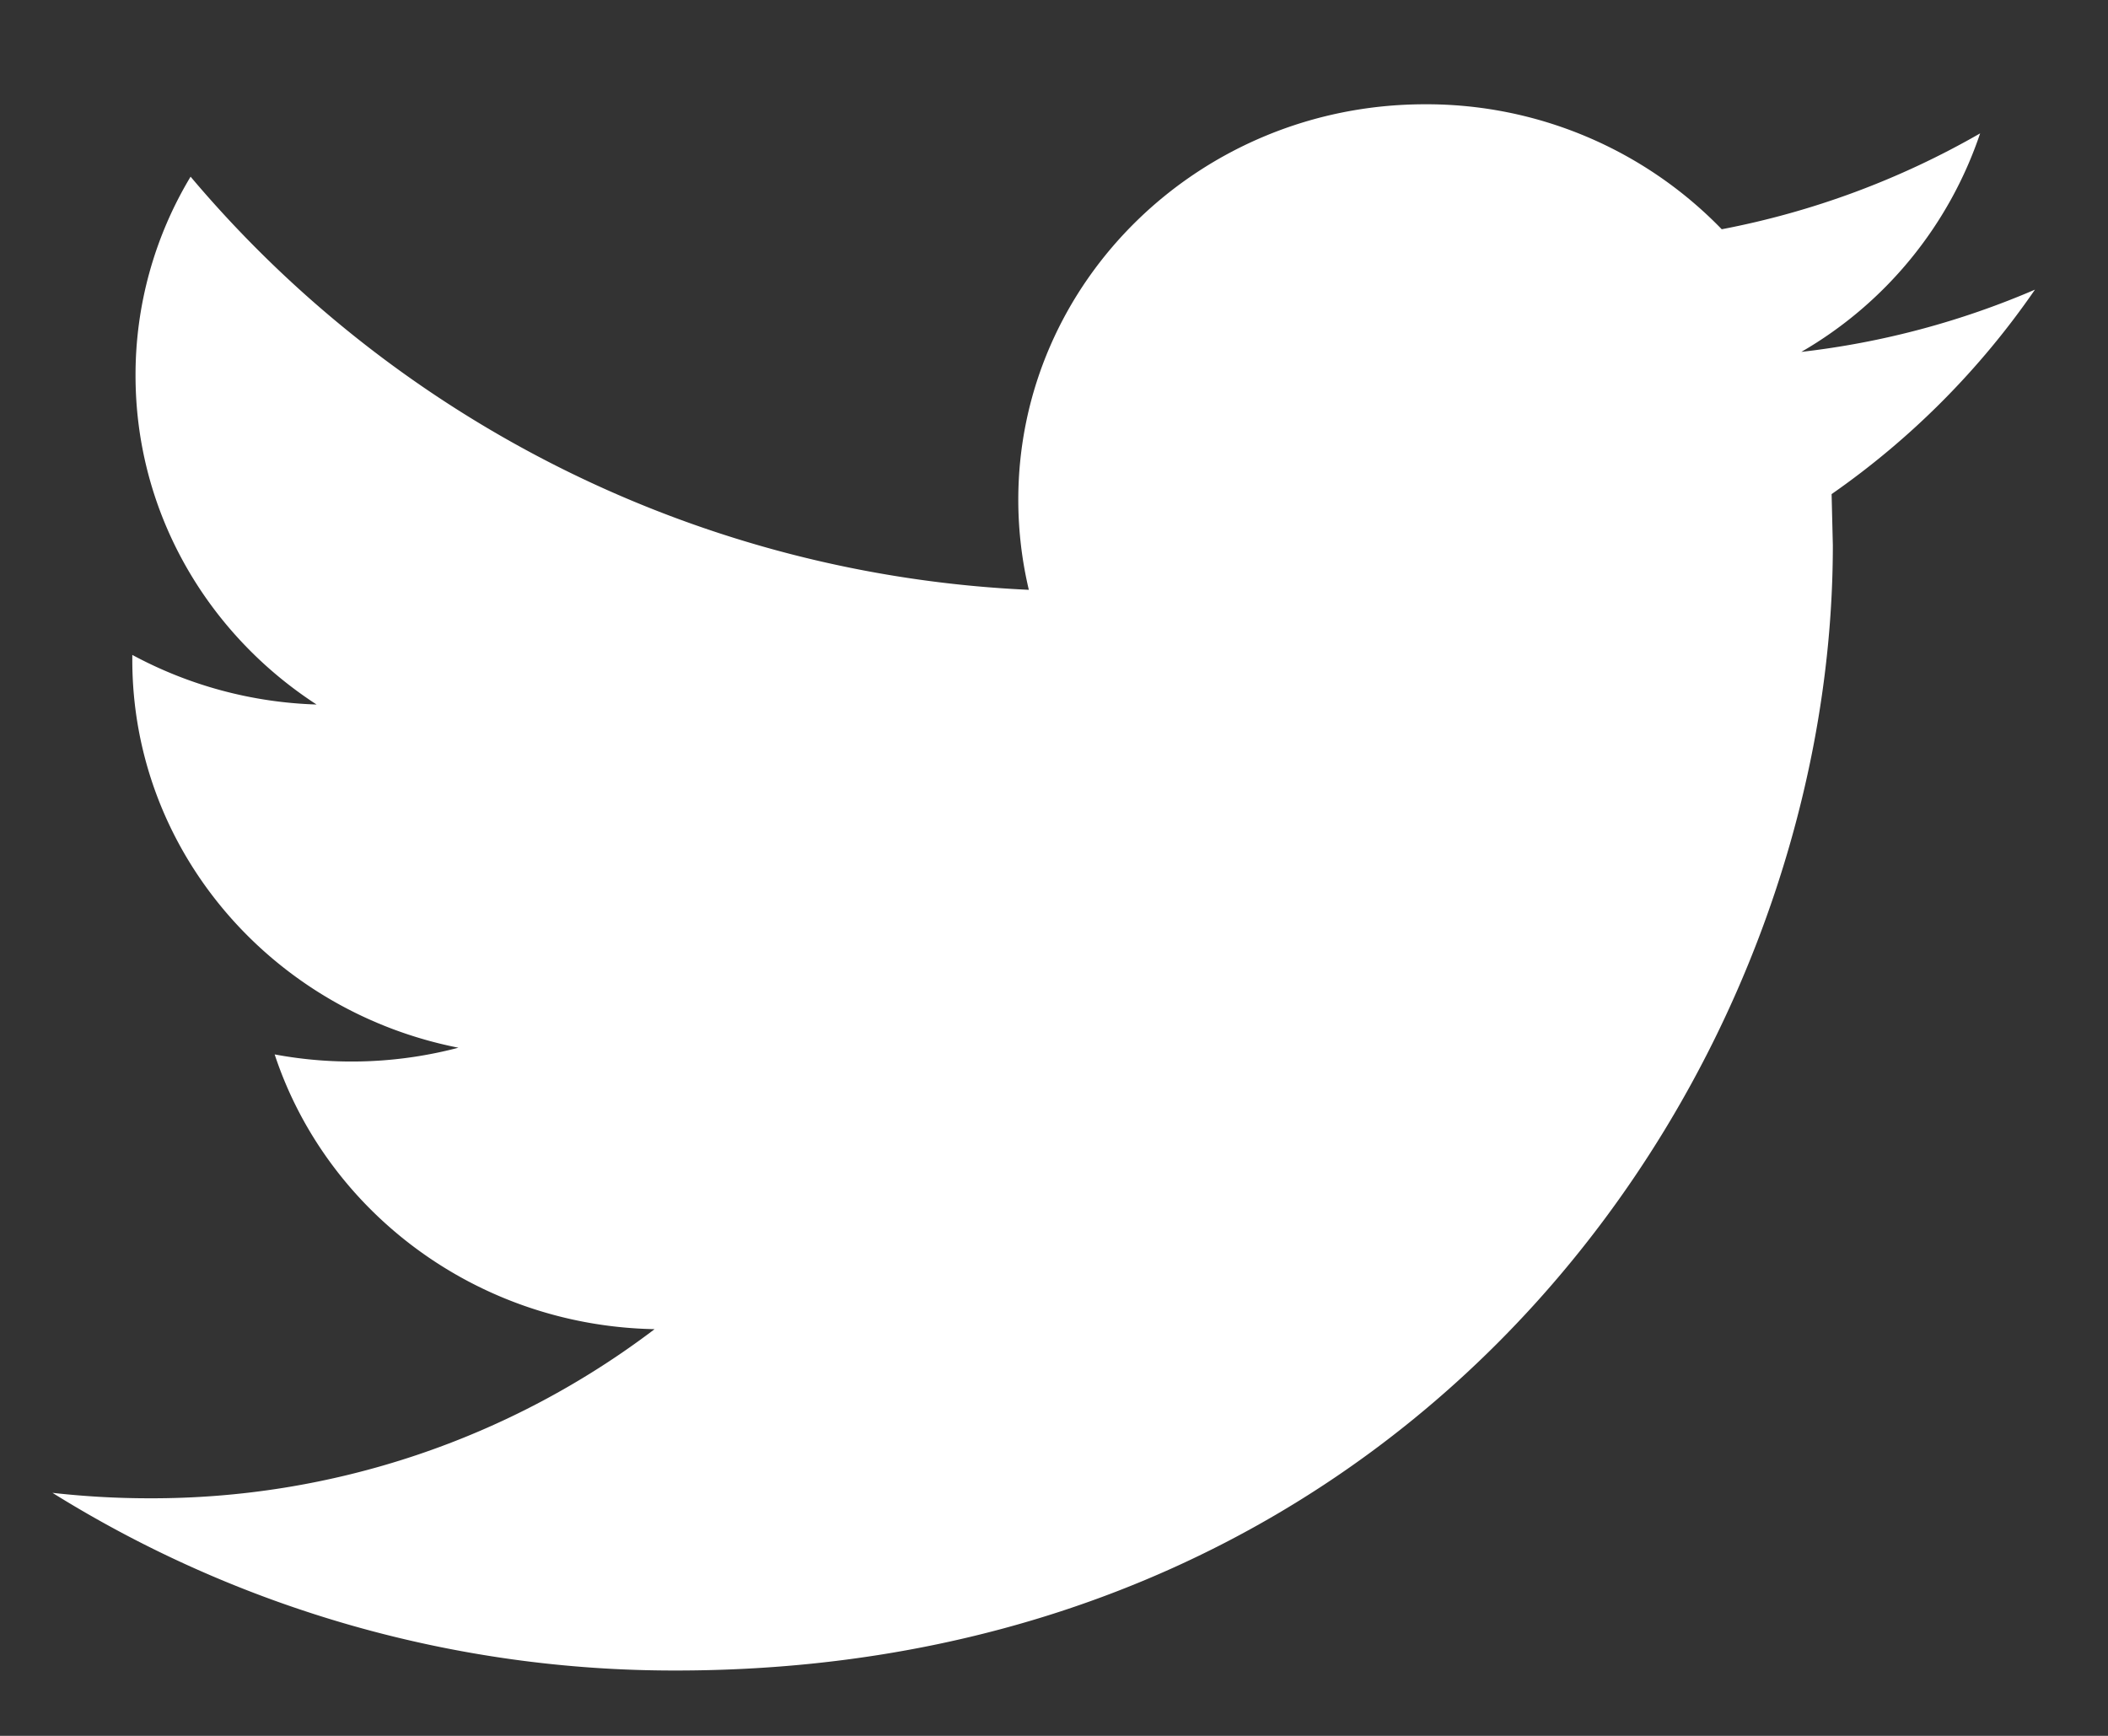
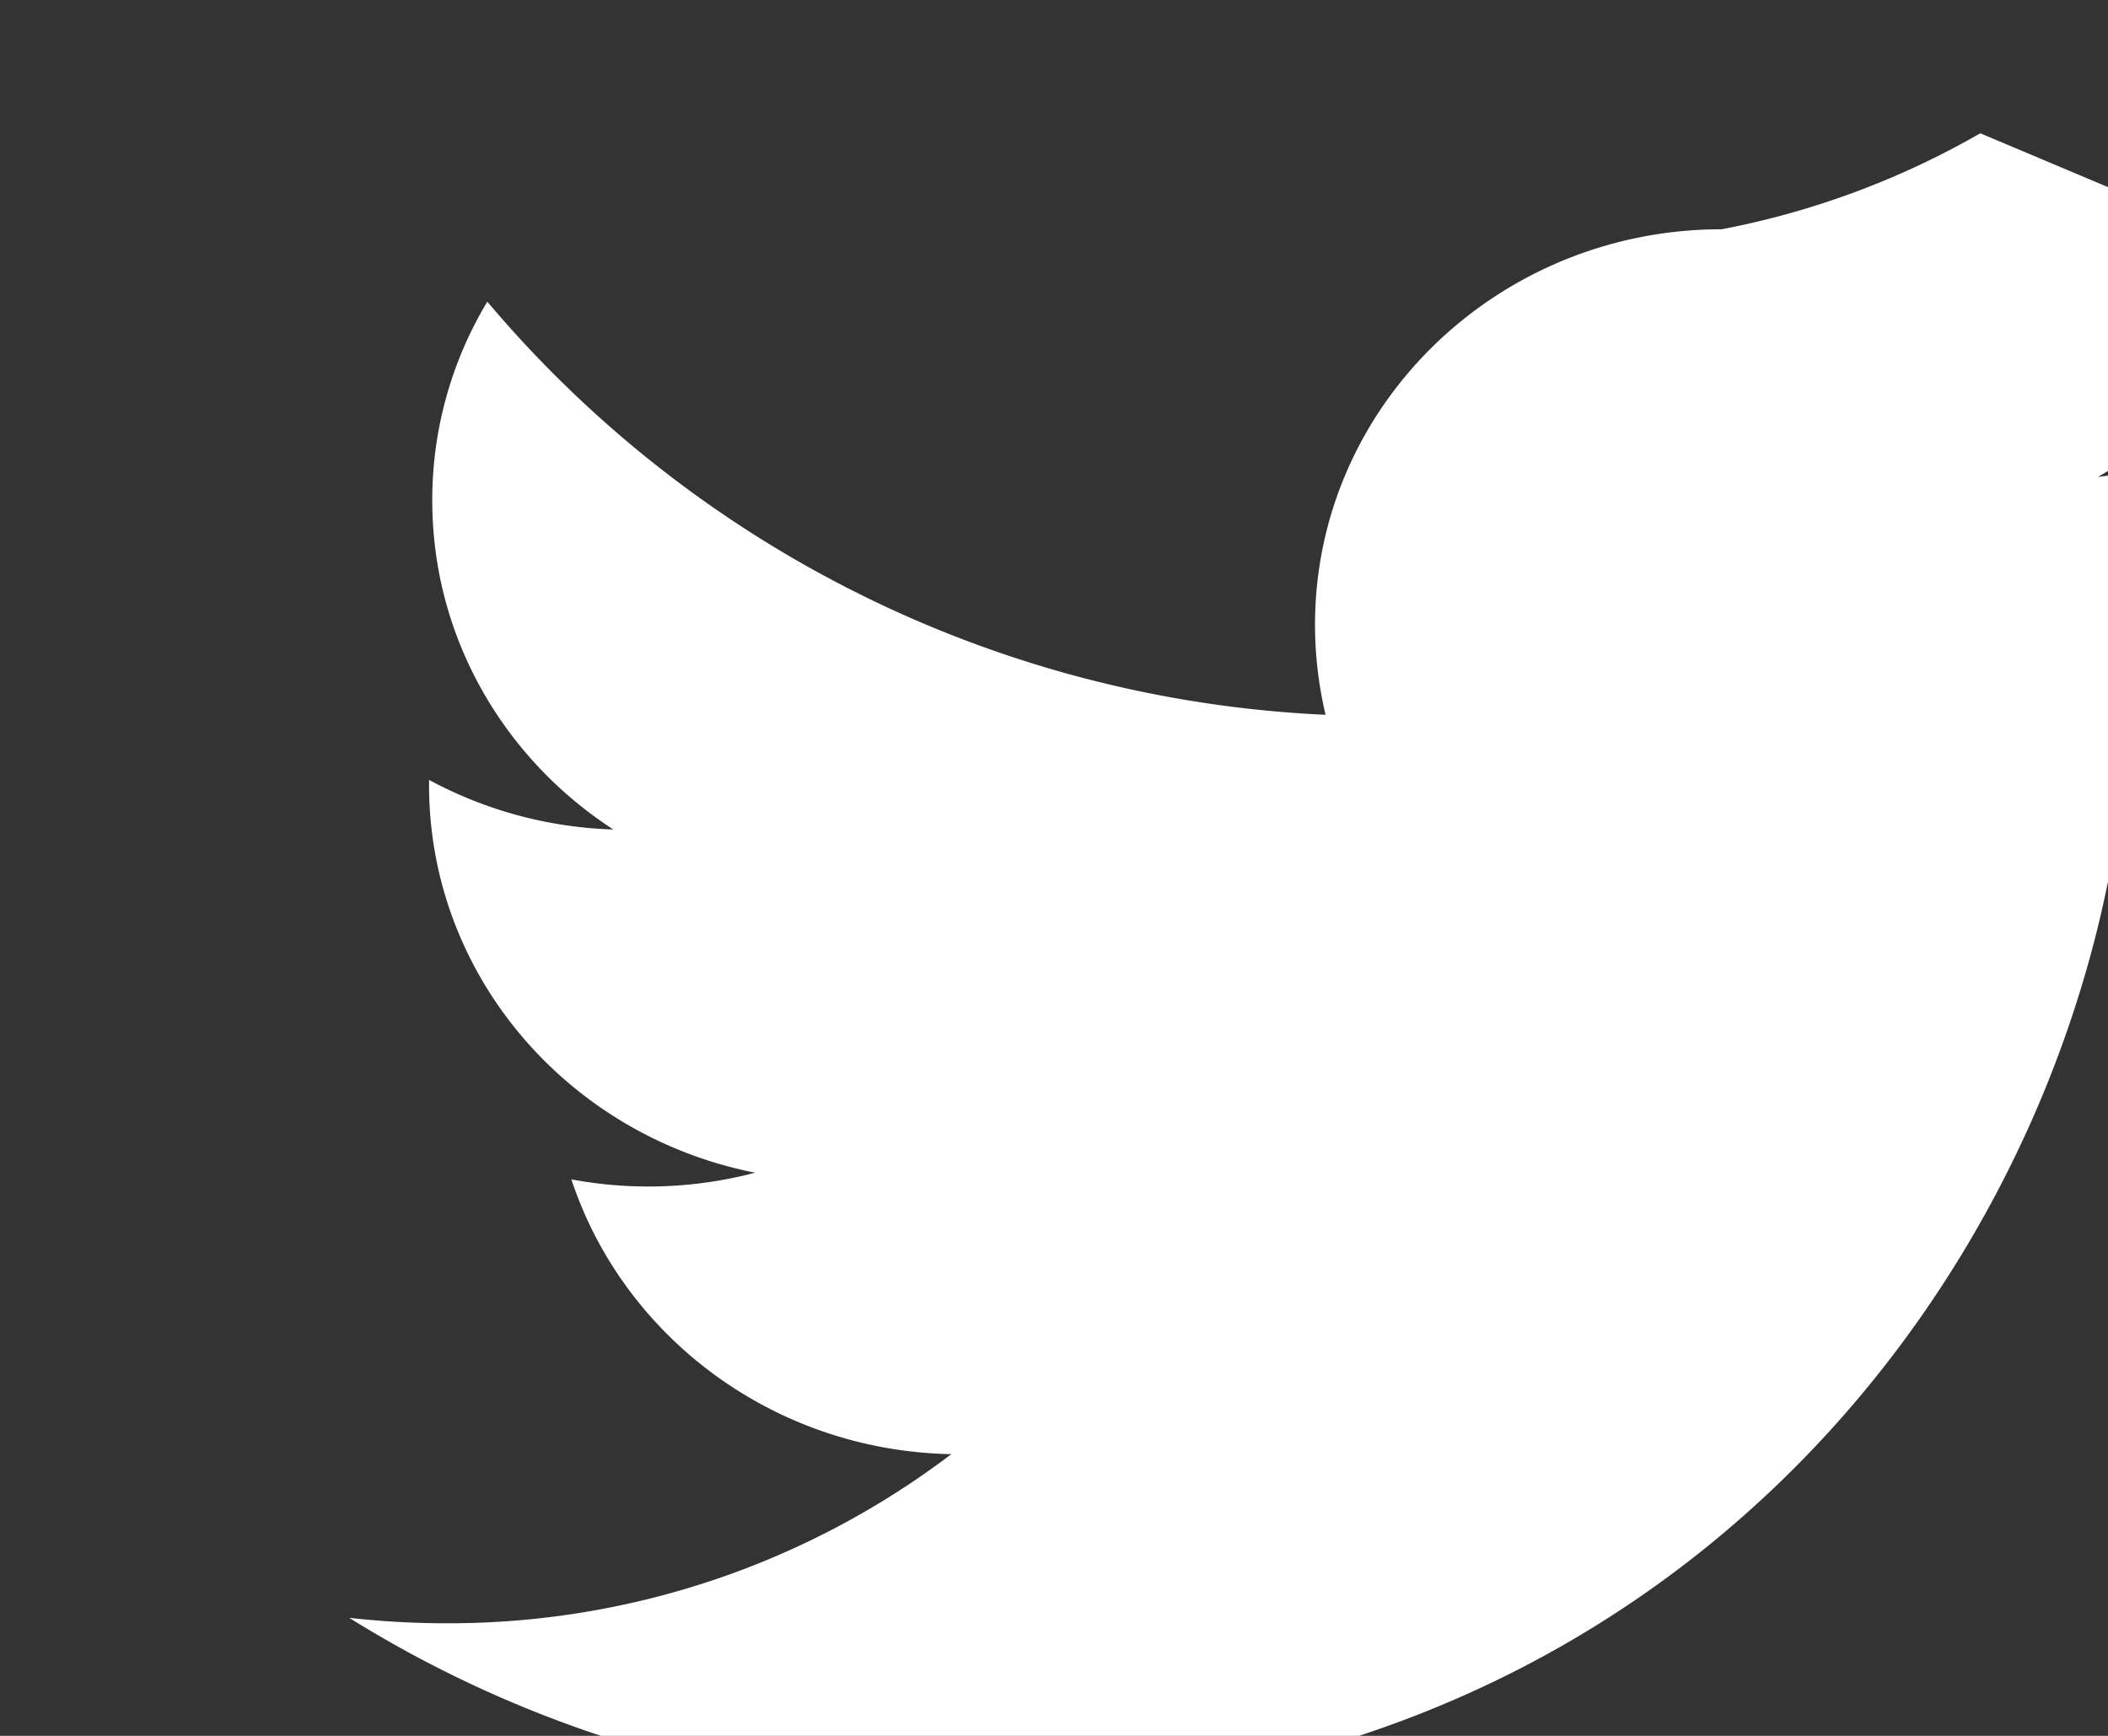
<svg xmlns="http://www.w3.org/2000/svg" width="17" height="14" viewBox="0 0 17 14">
  <rect x="0" y="0" width="17" height="14" fill="#333333" stroke="none" />
  <g>
    <g>
-       <path fill="#fff" d="M15.97 1.075a6.708 6.708 0 0 1-2.085.774A3.313 3.313 0 0 0 11.492.841c-1.812 0-3.28 1.43-3.28 3.19 0 .25.03.493.085.726a9.4 9.4 0 0 1-6.76-3.332 3.1 3.1 0 0 0-.444 1.603c0 1.107.58 2.083 1.46 2.654a3.345 3.345 0 0 1-1.486-.4v.04c0 1.545 1.13 2.833 2.63 3.128a3.381 3.381 0 0 1-1.482.054c.418 1.267 1.629 2.189 3.064 2.216a6.702 6.702 0 0 1-4.073 1.364c-.265 0-.526-.015-.783-.044a9.48 9.48 0 0 0 5.028 1.433c6.032 0 9.33-4.86 9.33-9.075l-.01-.413a6.5 6.5 0 0 0 1.64-1.649 6.683 6.683 0 0 1-1.884.502 3.225 3.225 0 0 0 1.442-1.763z" />
+       <path fill="#fff" d="M15.97 1.075a6.708 6.708 0 0 1-2.085.774c-1.812 0-3.28 1.43-3.28 3.19 0 .25.03.493.085.726a9.4 9.4 0 0 1-6.76-3.332 3.1 3.1 0 0 0-.444 1.603c0 1.107.58 2.083 1.46 2.654a3.345 3.345 0 0 1-1.486-.4v.04c0 1.545 1.13 2.833 2.63 3.128a3.381 3.381 0 0 1-1.482.054c.418 1.267 1.629 2.189 3.064 2.216a6.702 6.702 0 0 1-4.073 1.364c-.265 0-.526-.015-.783-.044a9.48 9.48 0 0 0 5.028 1.433c6.032 0 9.33-4.86 9.33-9.075l-.01-.413a6.5 6.5 0 0 0 1.64-1.649 6.683 6.683 0 0 1-1.884.502 3.225 3.225 0 0 0 1.442-1.763z" />
    </g>
  </g>
</svg>